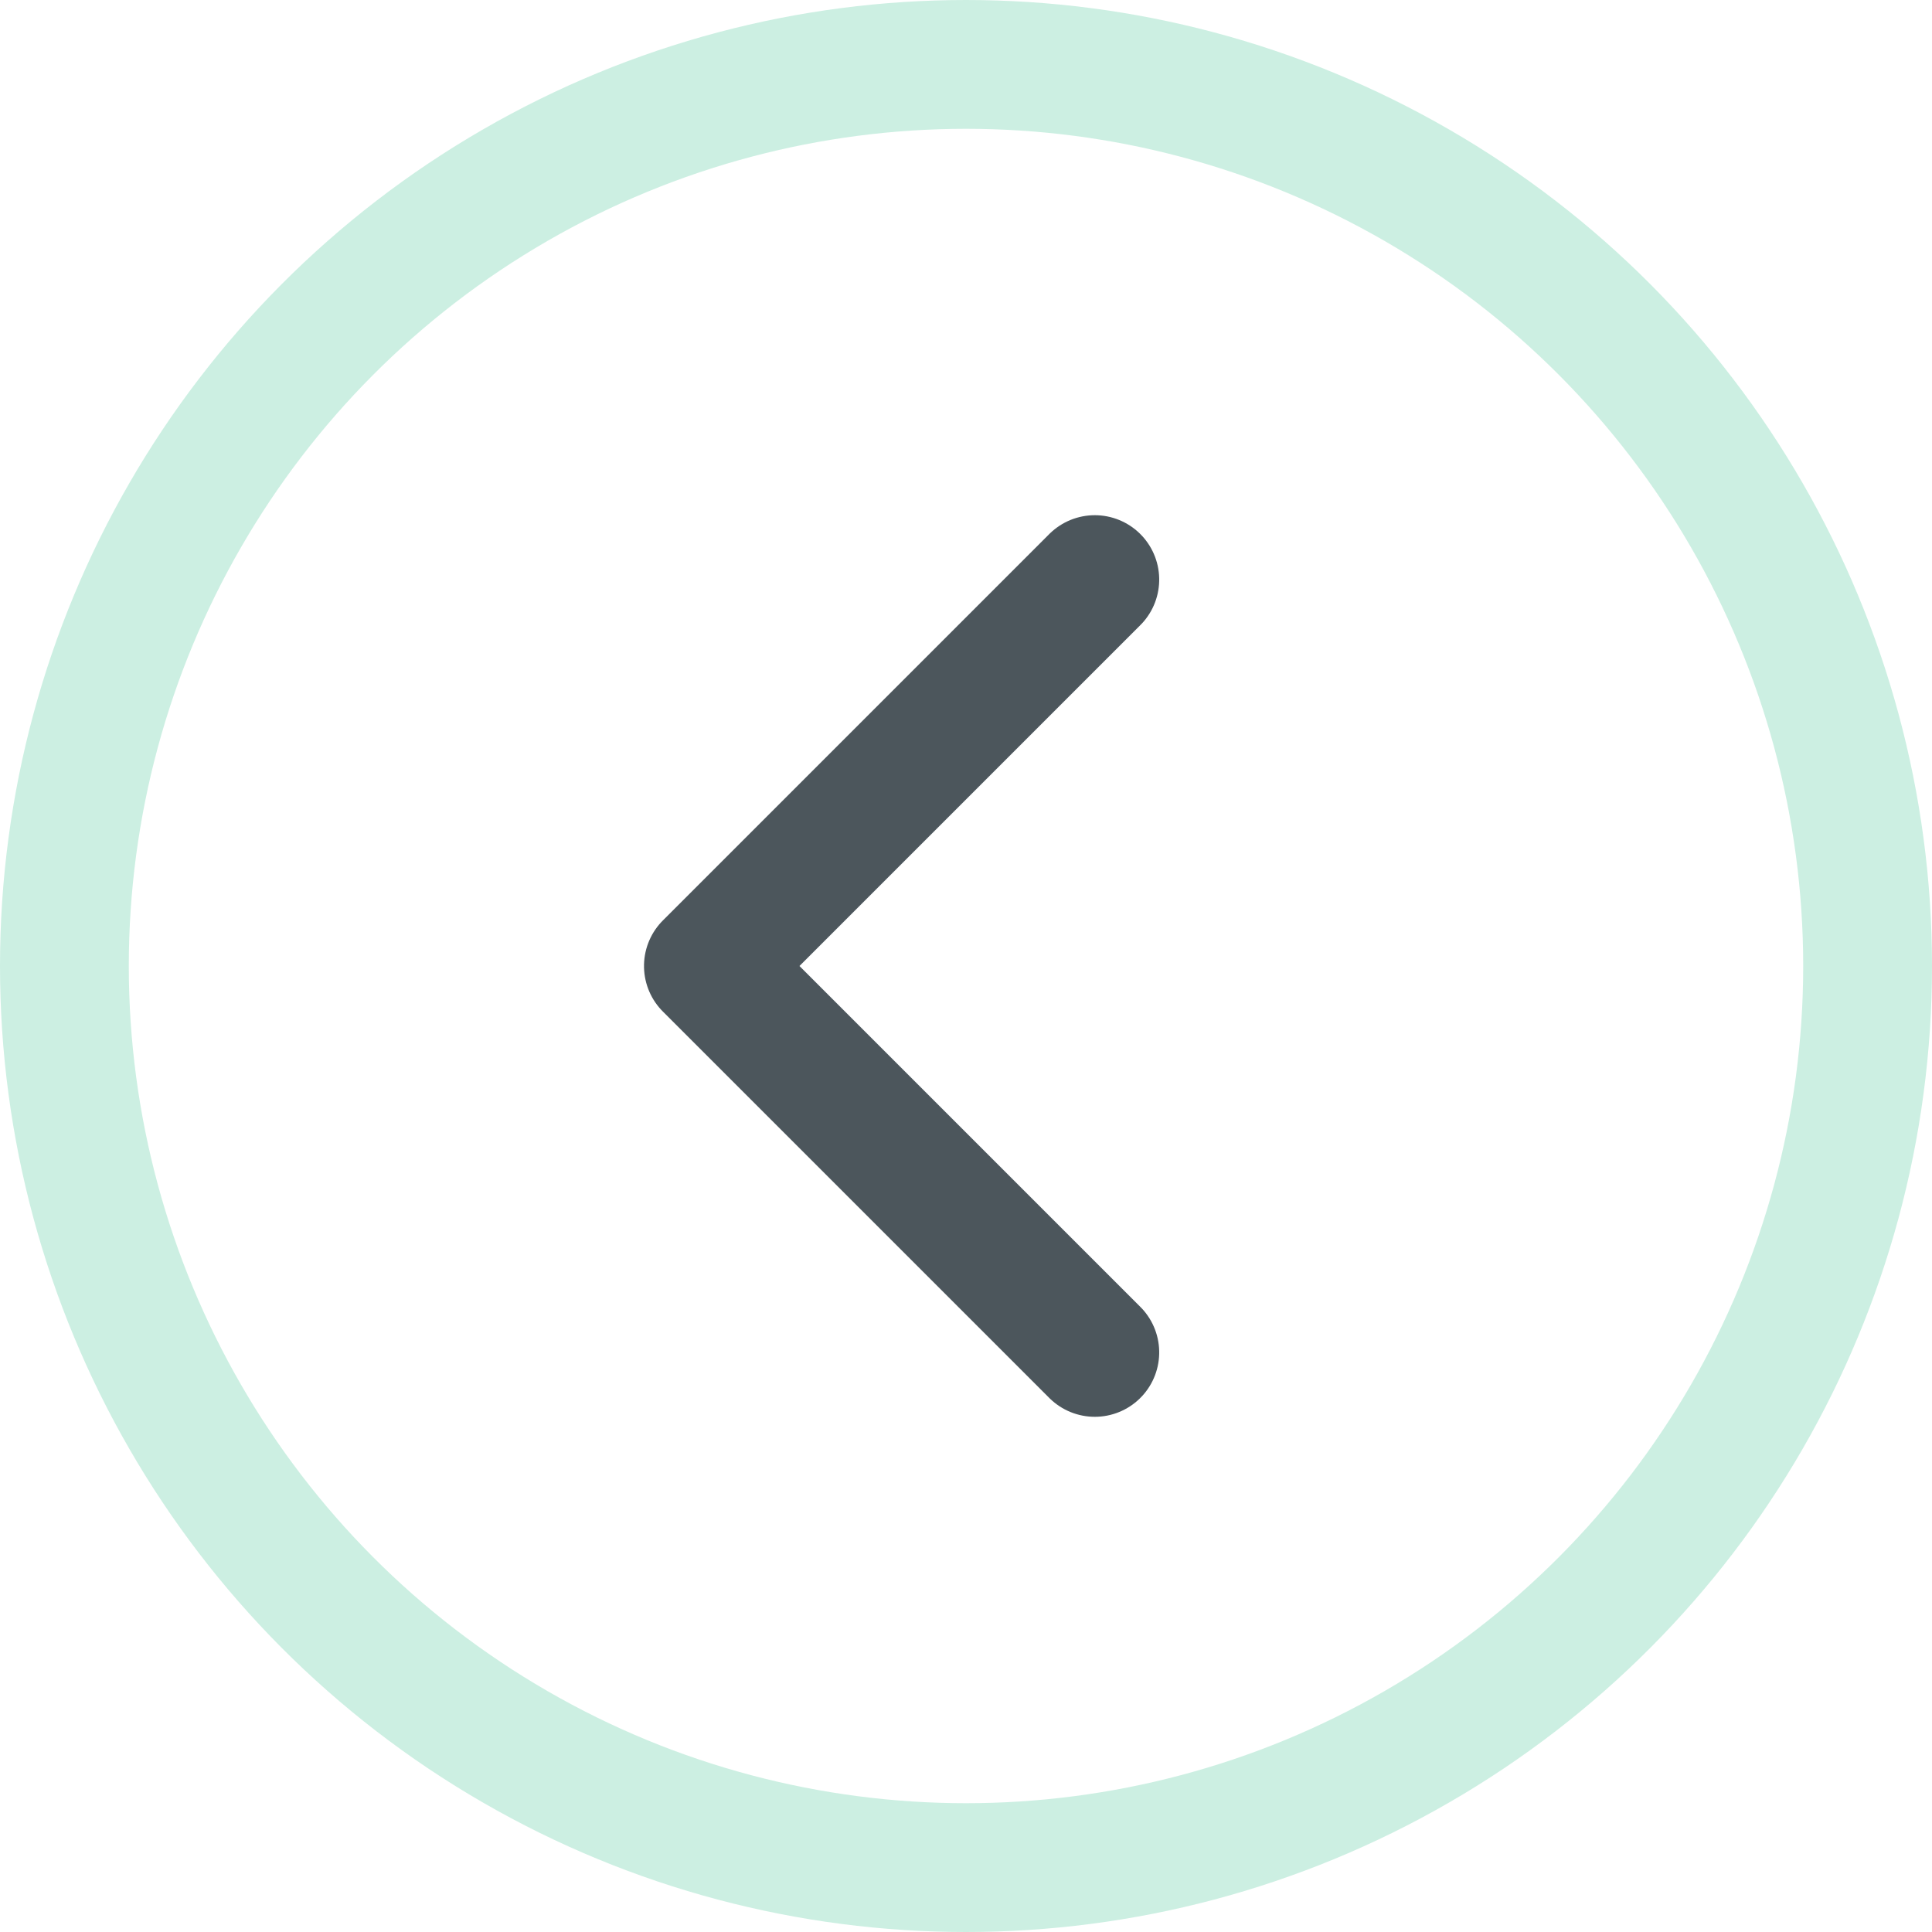
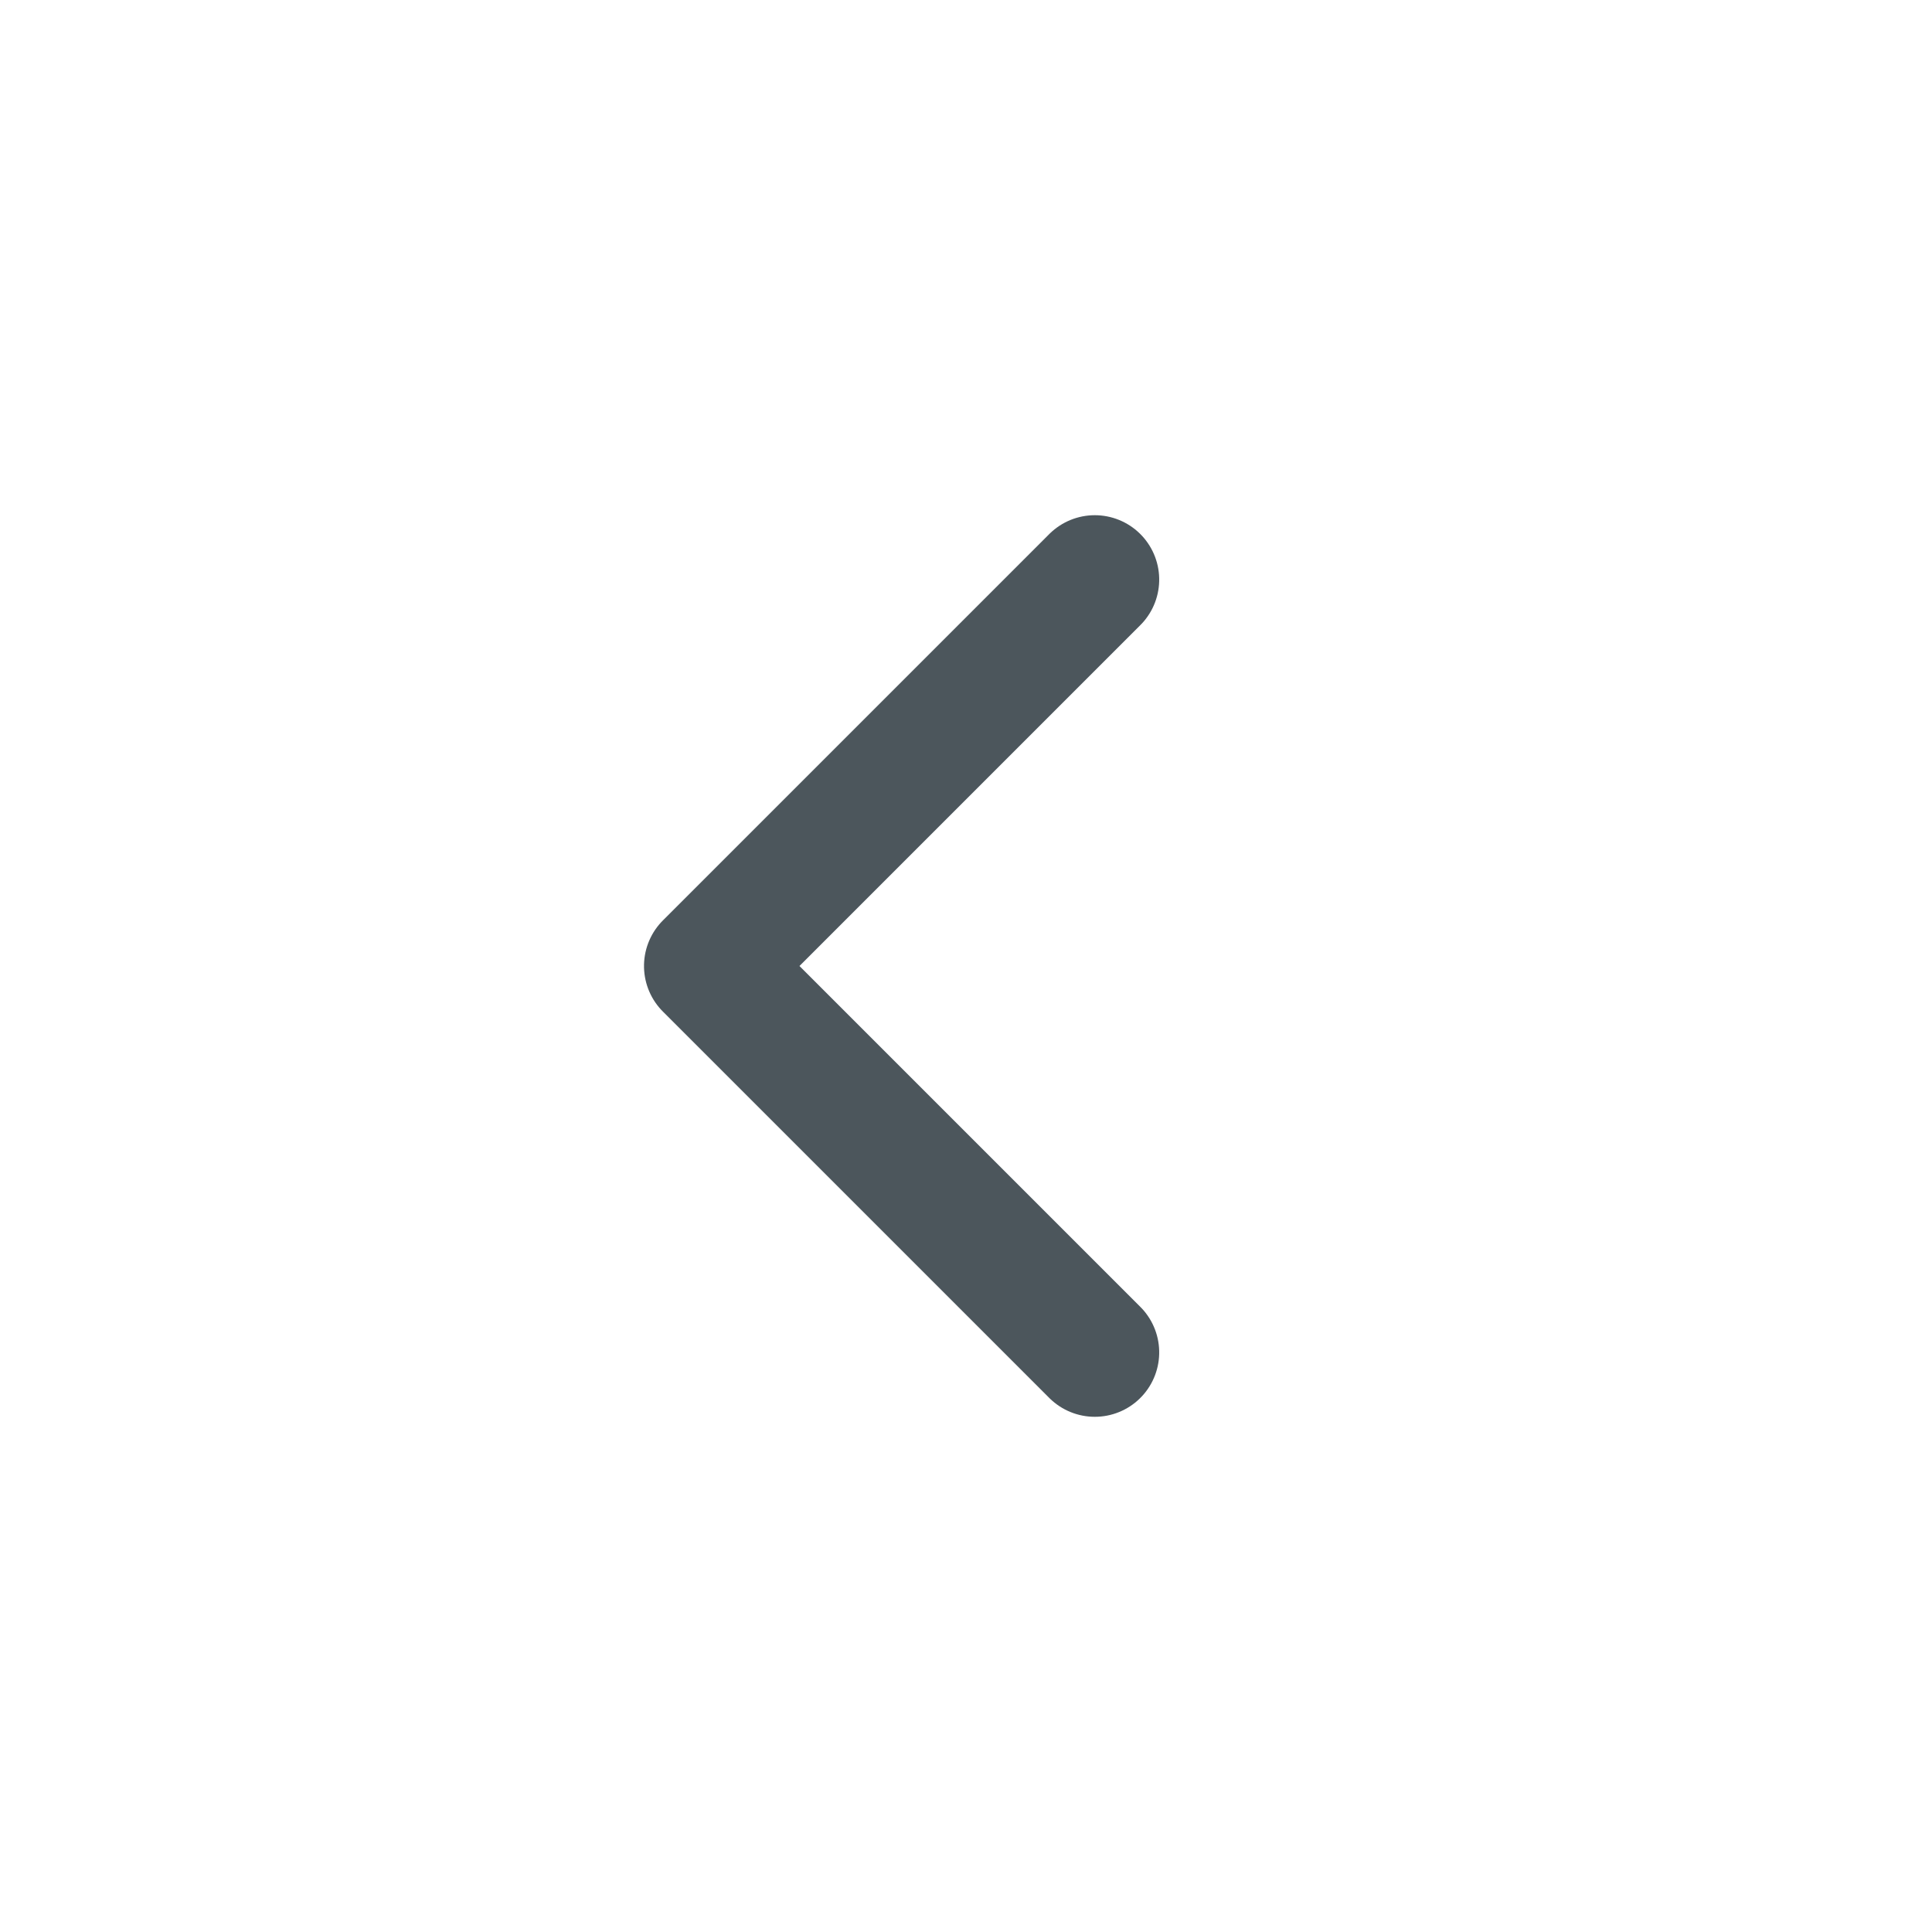
<svg xmlns="http://www.w3.org/2000/svg" width="30" height="30" viewBox="0 0 30 30">
  <g fill="none" fill-rule="evenodd" stroke-width="2" transform="matrix(-1 0 0 1 30 0)">
-     <circle cx="15" cy="15" r="14" stroke="#CCEFE2" />
    <polyline stroke="#4C565C" stroke-linecap="round" stroke-linejoin="round" points="0 0 6 6 12 0" transform="matrix(0 1 1 0 13 9)" />
  </g>
</svg>